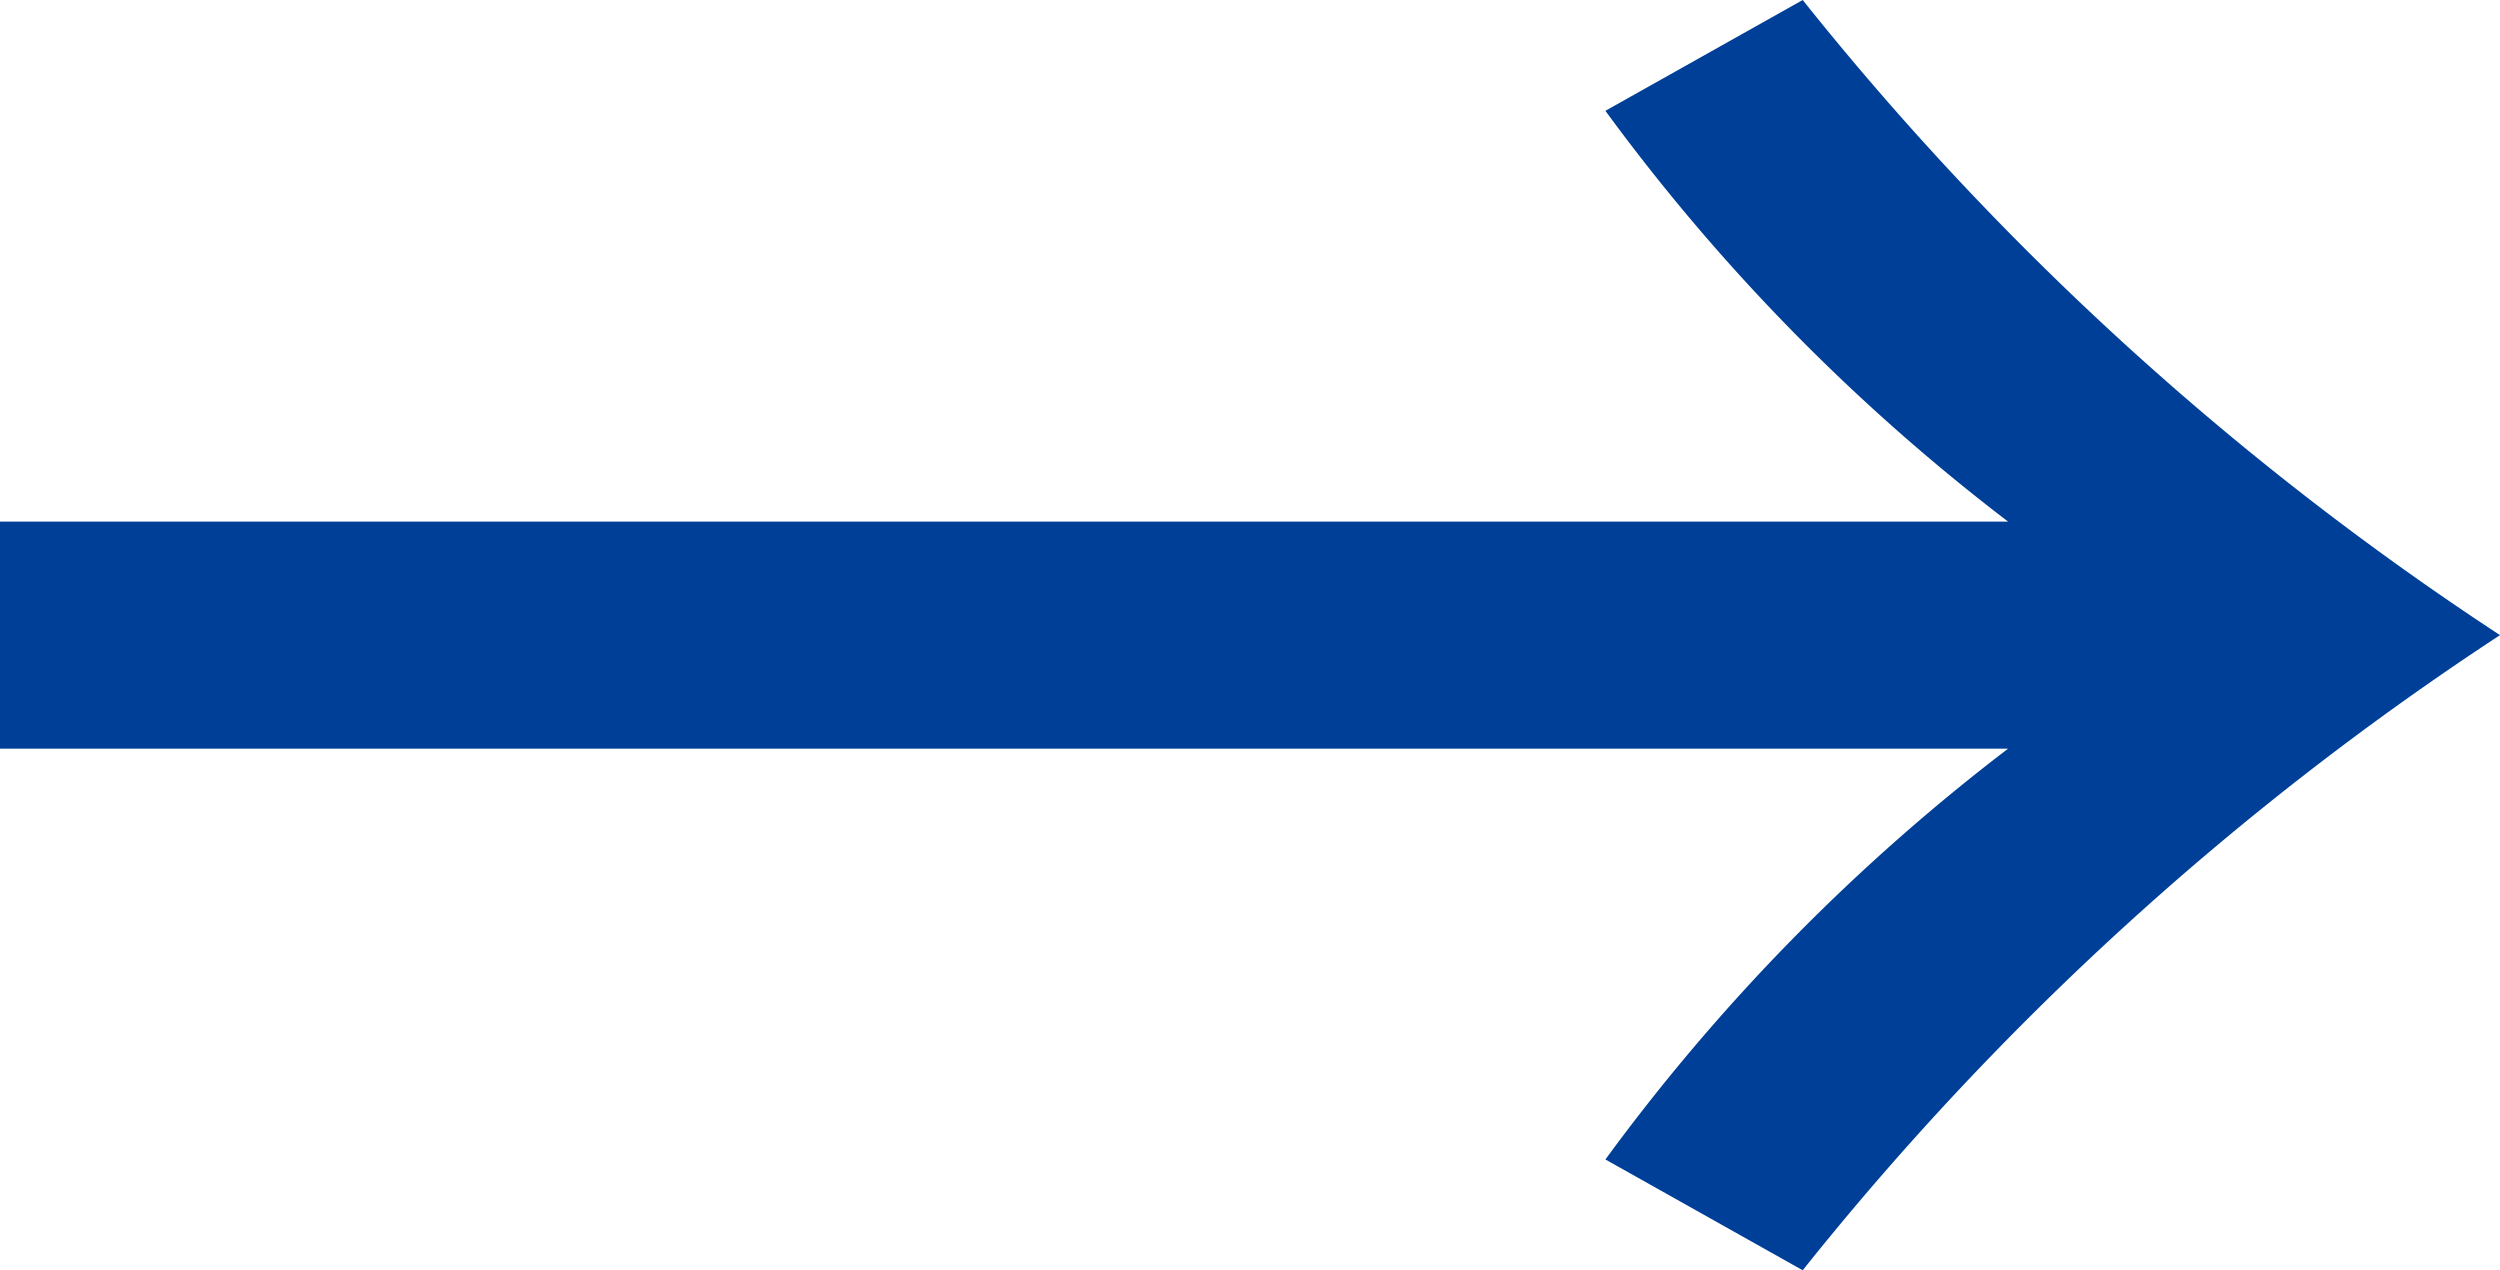
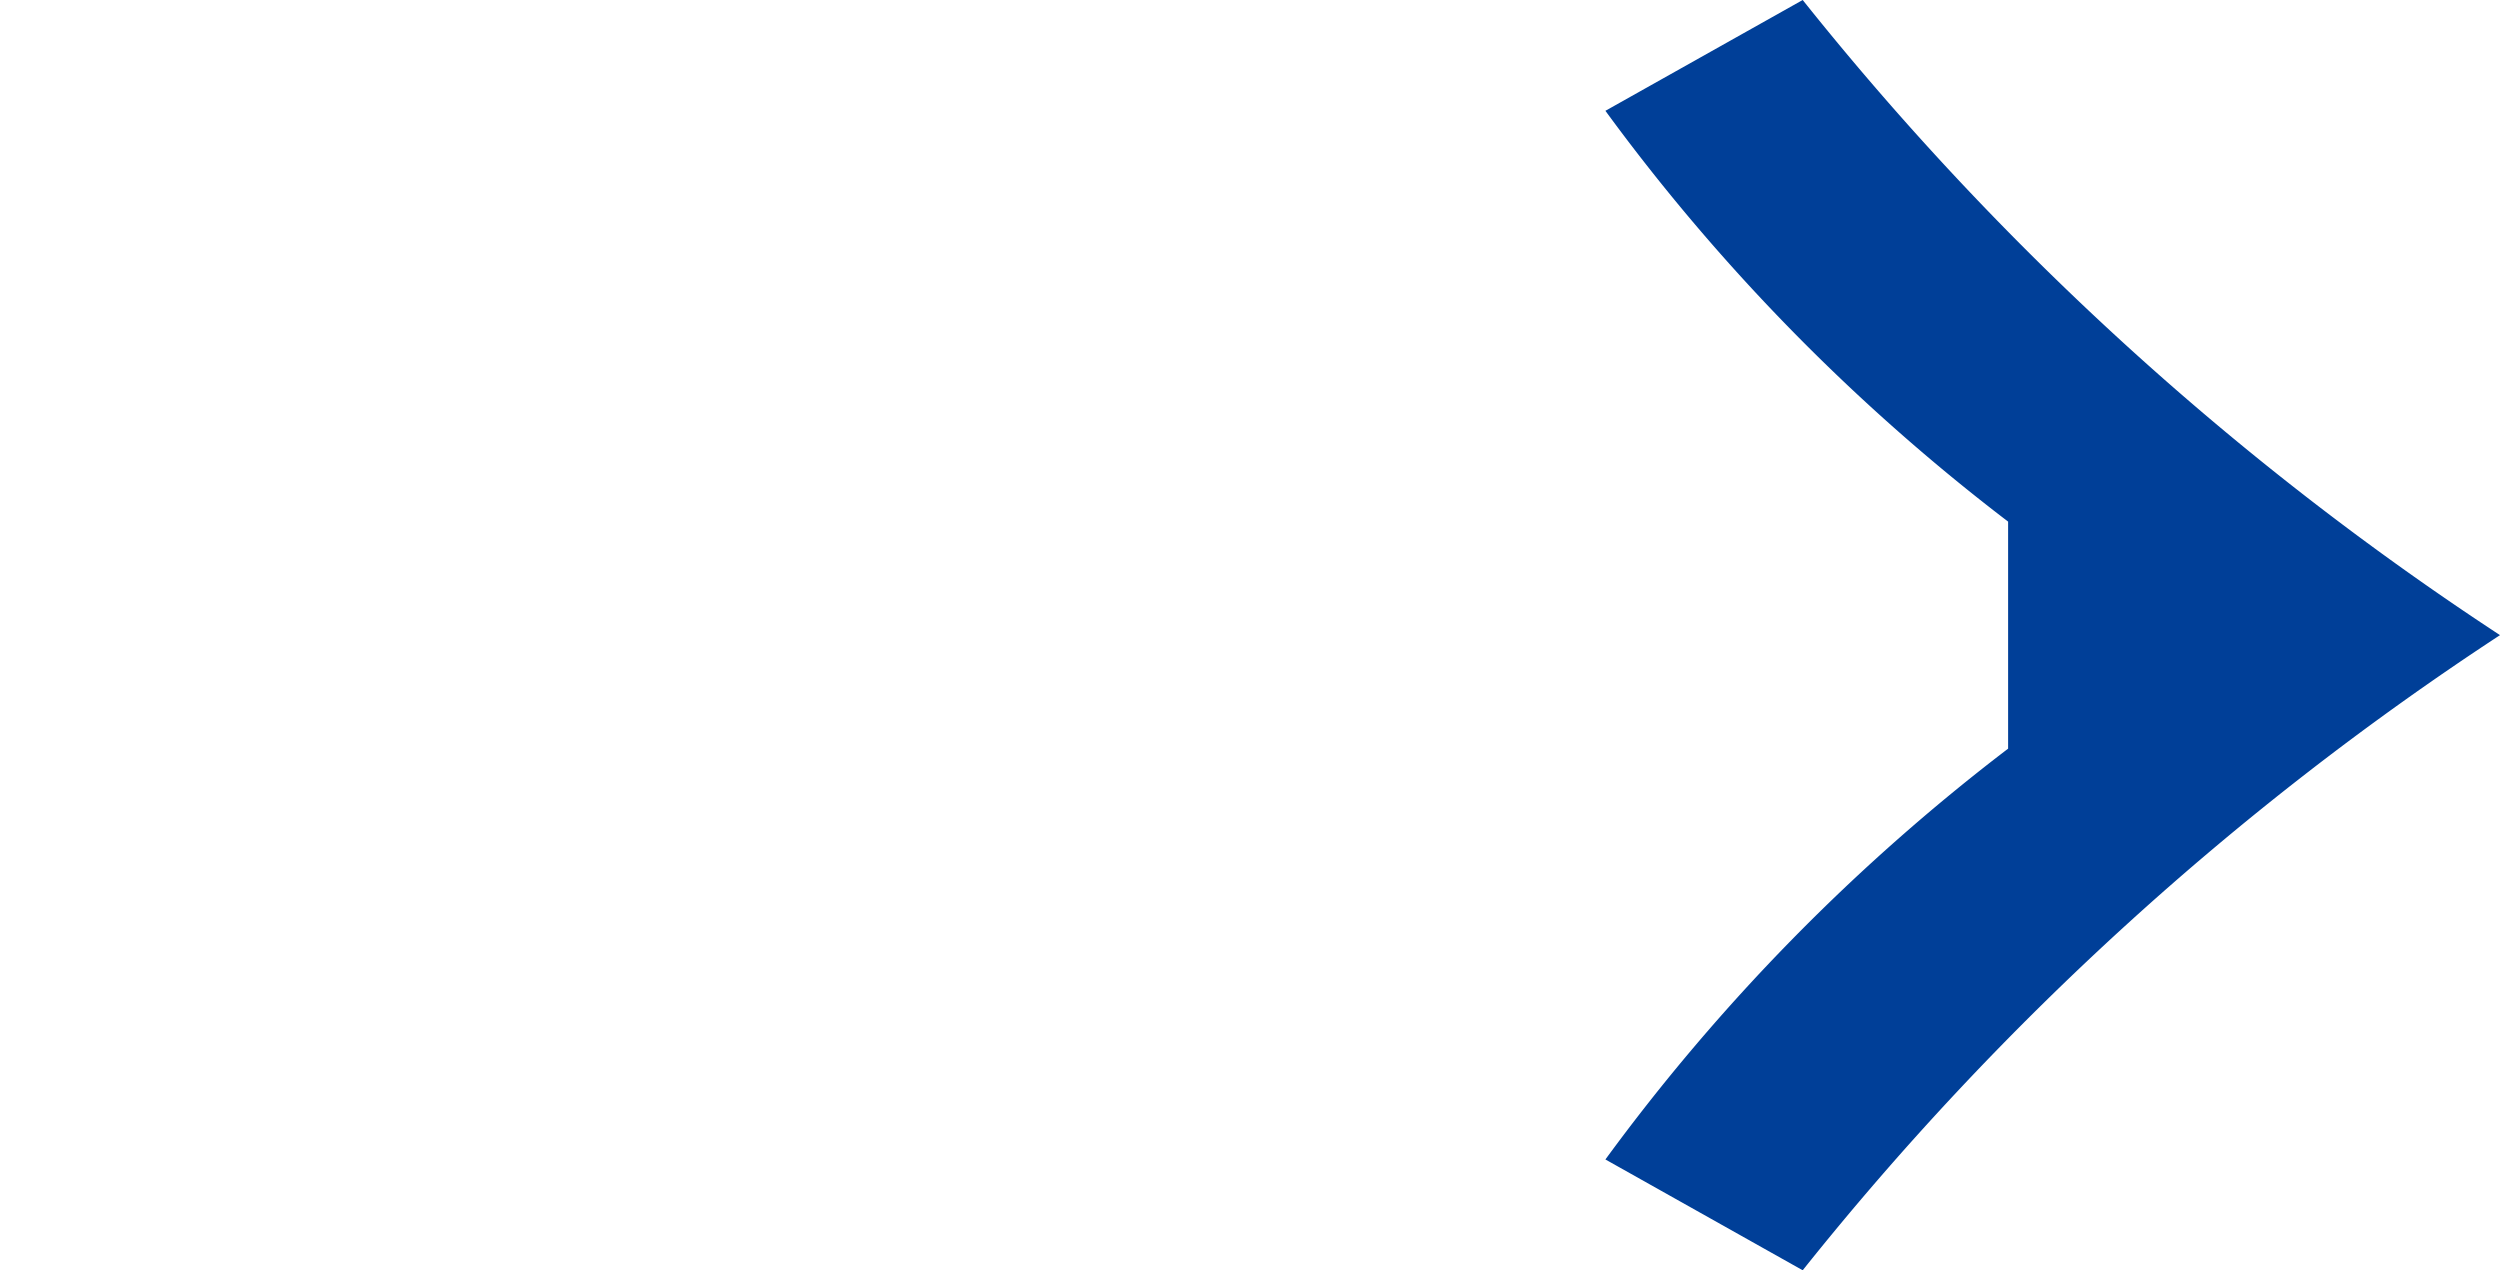
<svg xmlns="http://www.w3.org/2000/svg" width="27.75" height="14.1" viewBox="0 0 27.75 14.1">
-   <path id="パス_98" data-name="パス 98" d="M23.49-12.66H1.2v2.52H23.49a22.292,22.292,0,0,0-4.47,4.56l2.19,1.23a33.128,33.128,0,0,1,7.74-7.05,33.128,33.128,0,0,1-7.74-7.05l-2.19,1.23A22.292,22.292,0,0,0,23.49-12.66Z" transform="translate(-1.2 18.45)" fill="#003f98" />
+   <path id="パス_98" data-name="パス 98" d="M23.49-12.66v2.52H23.49a22.292,22.292,0,0,0-4.47,4.56l2.19,1.23a33.128,33.128,0,0,1,7.74-7.05,33.128,33.128,0,0,1-7.74-7.05l-2.19,1.23A22.292,22.292,0,0,0,23.49-12.66Z" transform="translate(-1.2 18.45)" fill="#003f98" />
</svg>